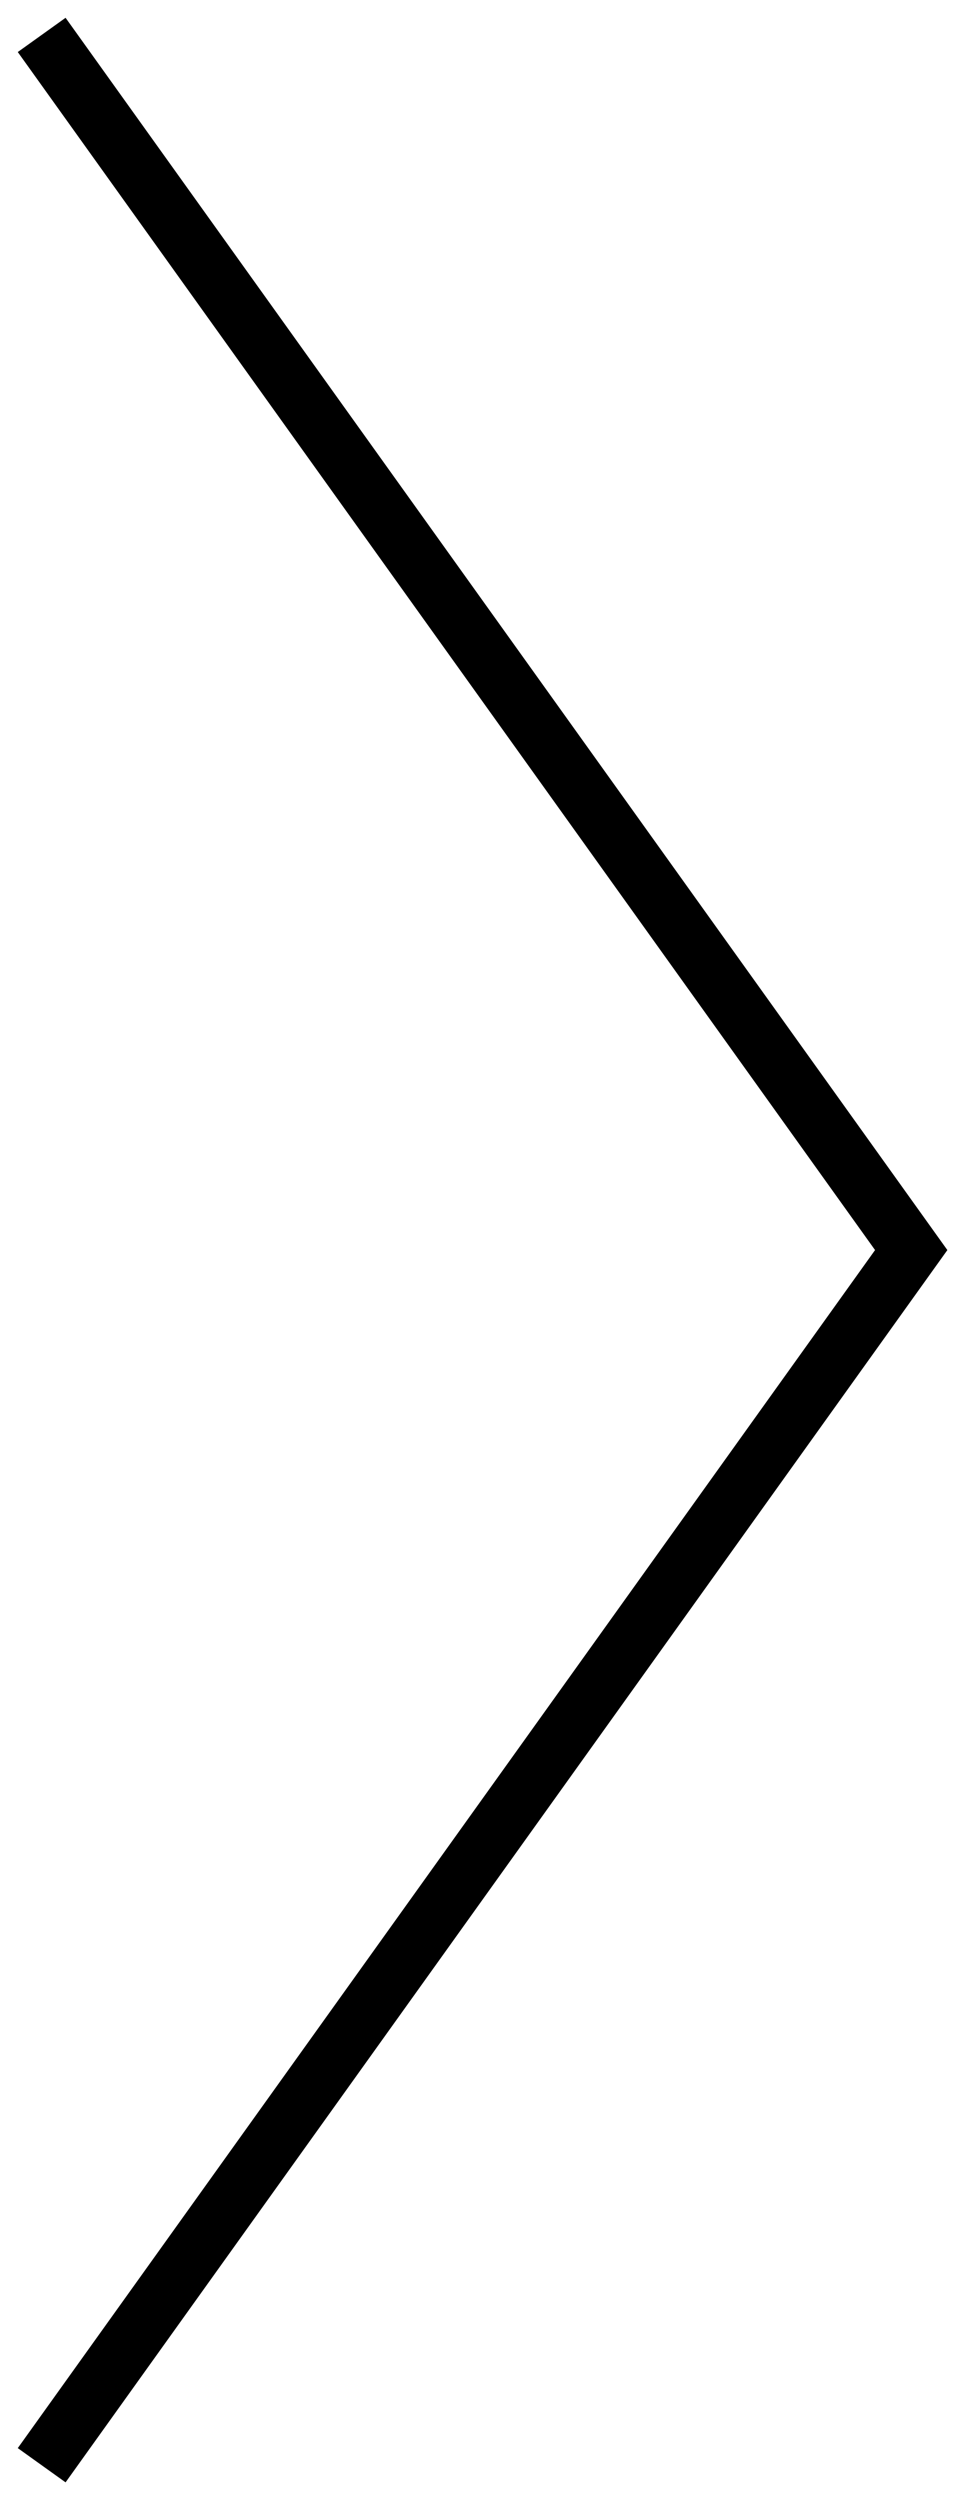
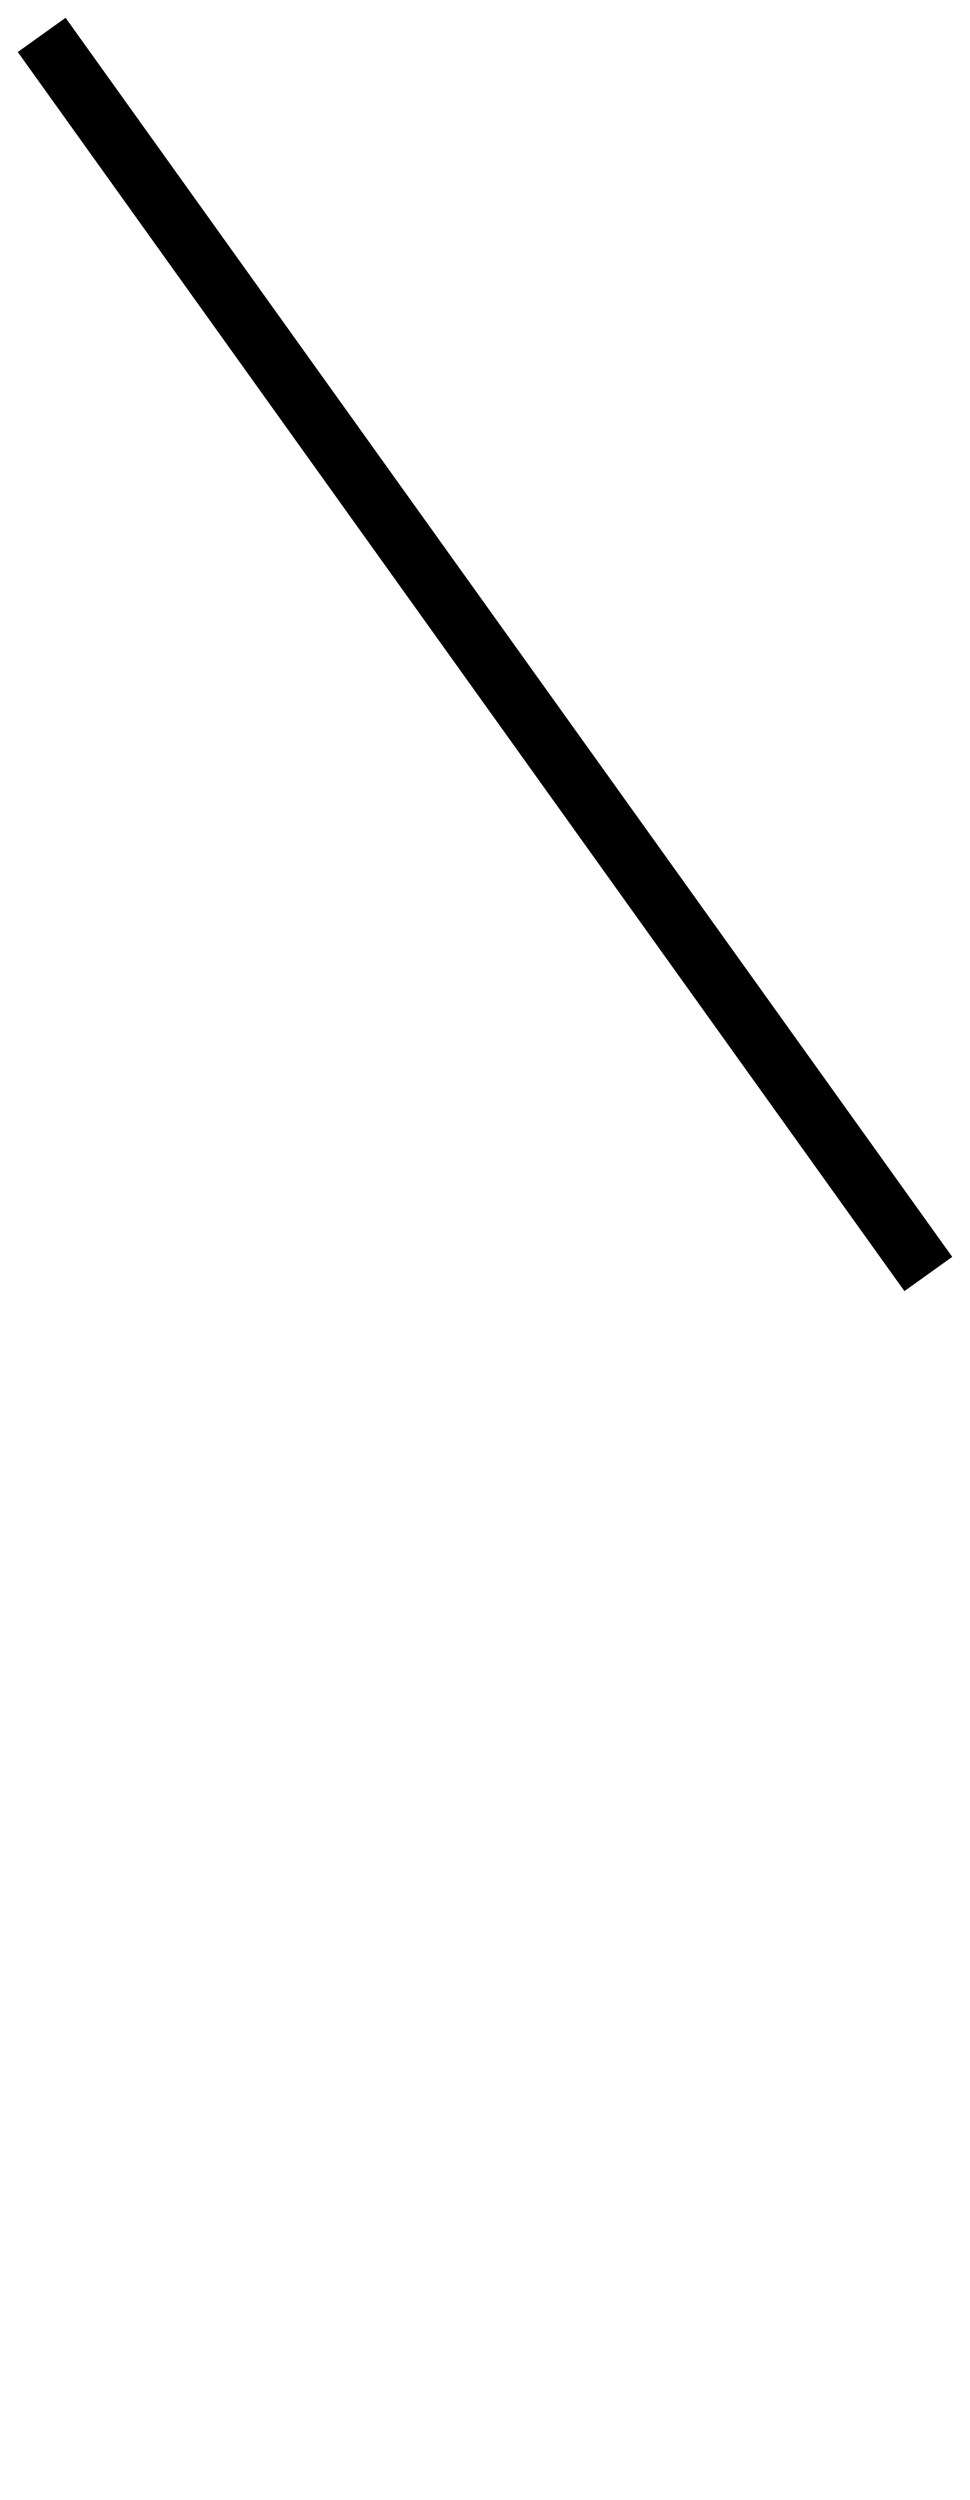
<svg xmlns="http://www.w3.org/2000/svg" viewBox="0 0 33 85" width="33" height="85">
-   <path fill="none" fill-rule="evenodd" stroke="currentColor" stroke-linecap="square" stroke-width="2" d="M2 2l29 40.5L2 83" />
+   <path fill="none" fill-rule="evenodd" stroke="currentColor" stroke-linecap="square" stroke-width="2" d="M2 2l29 40.5" />
</svg>